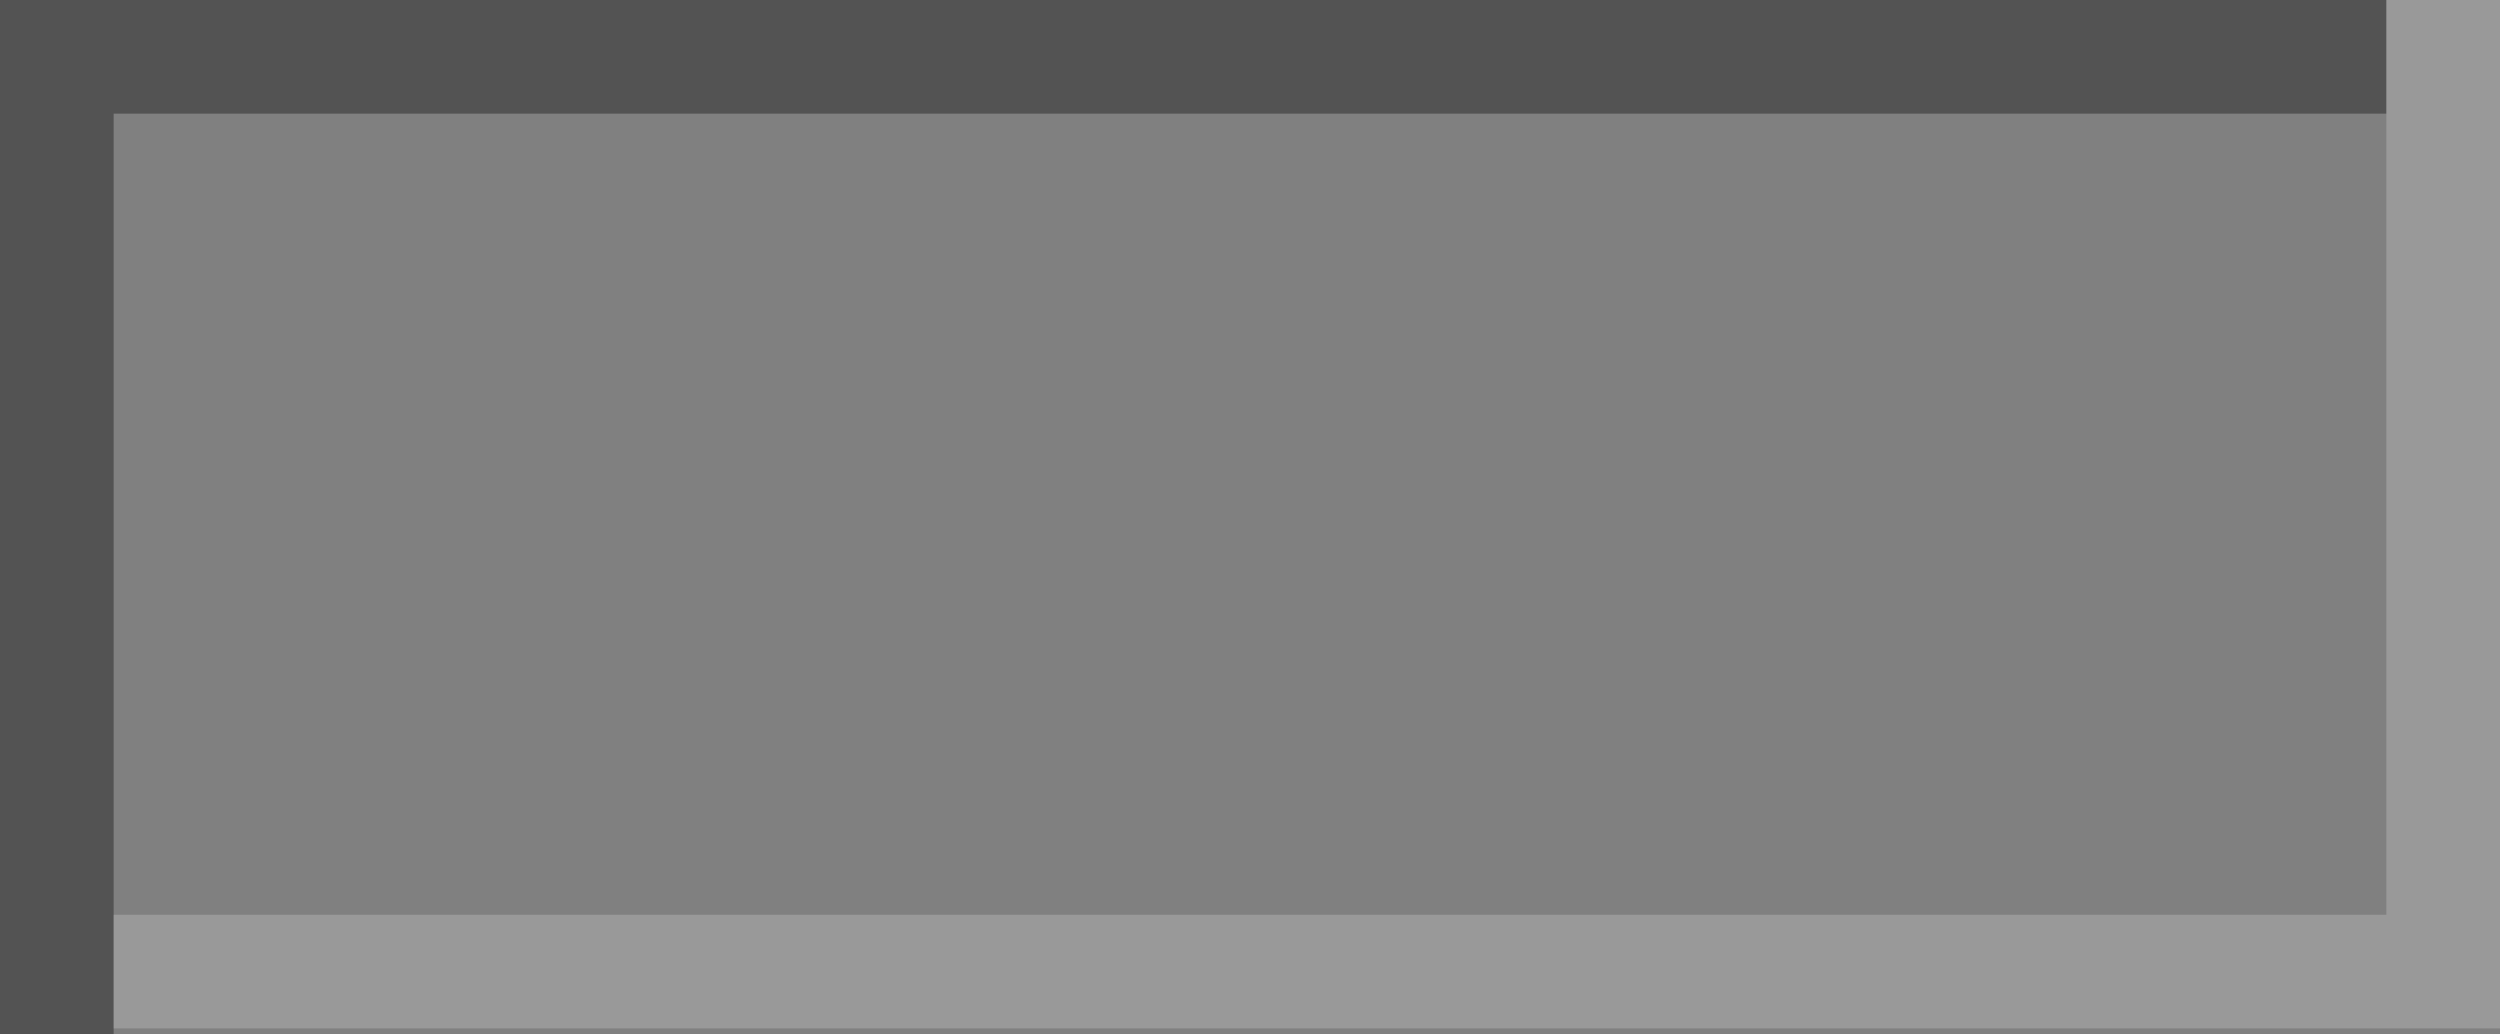
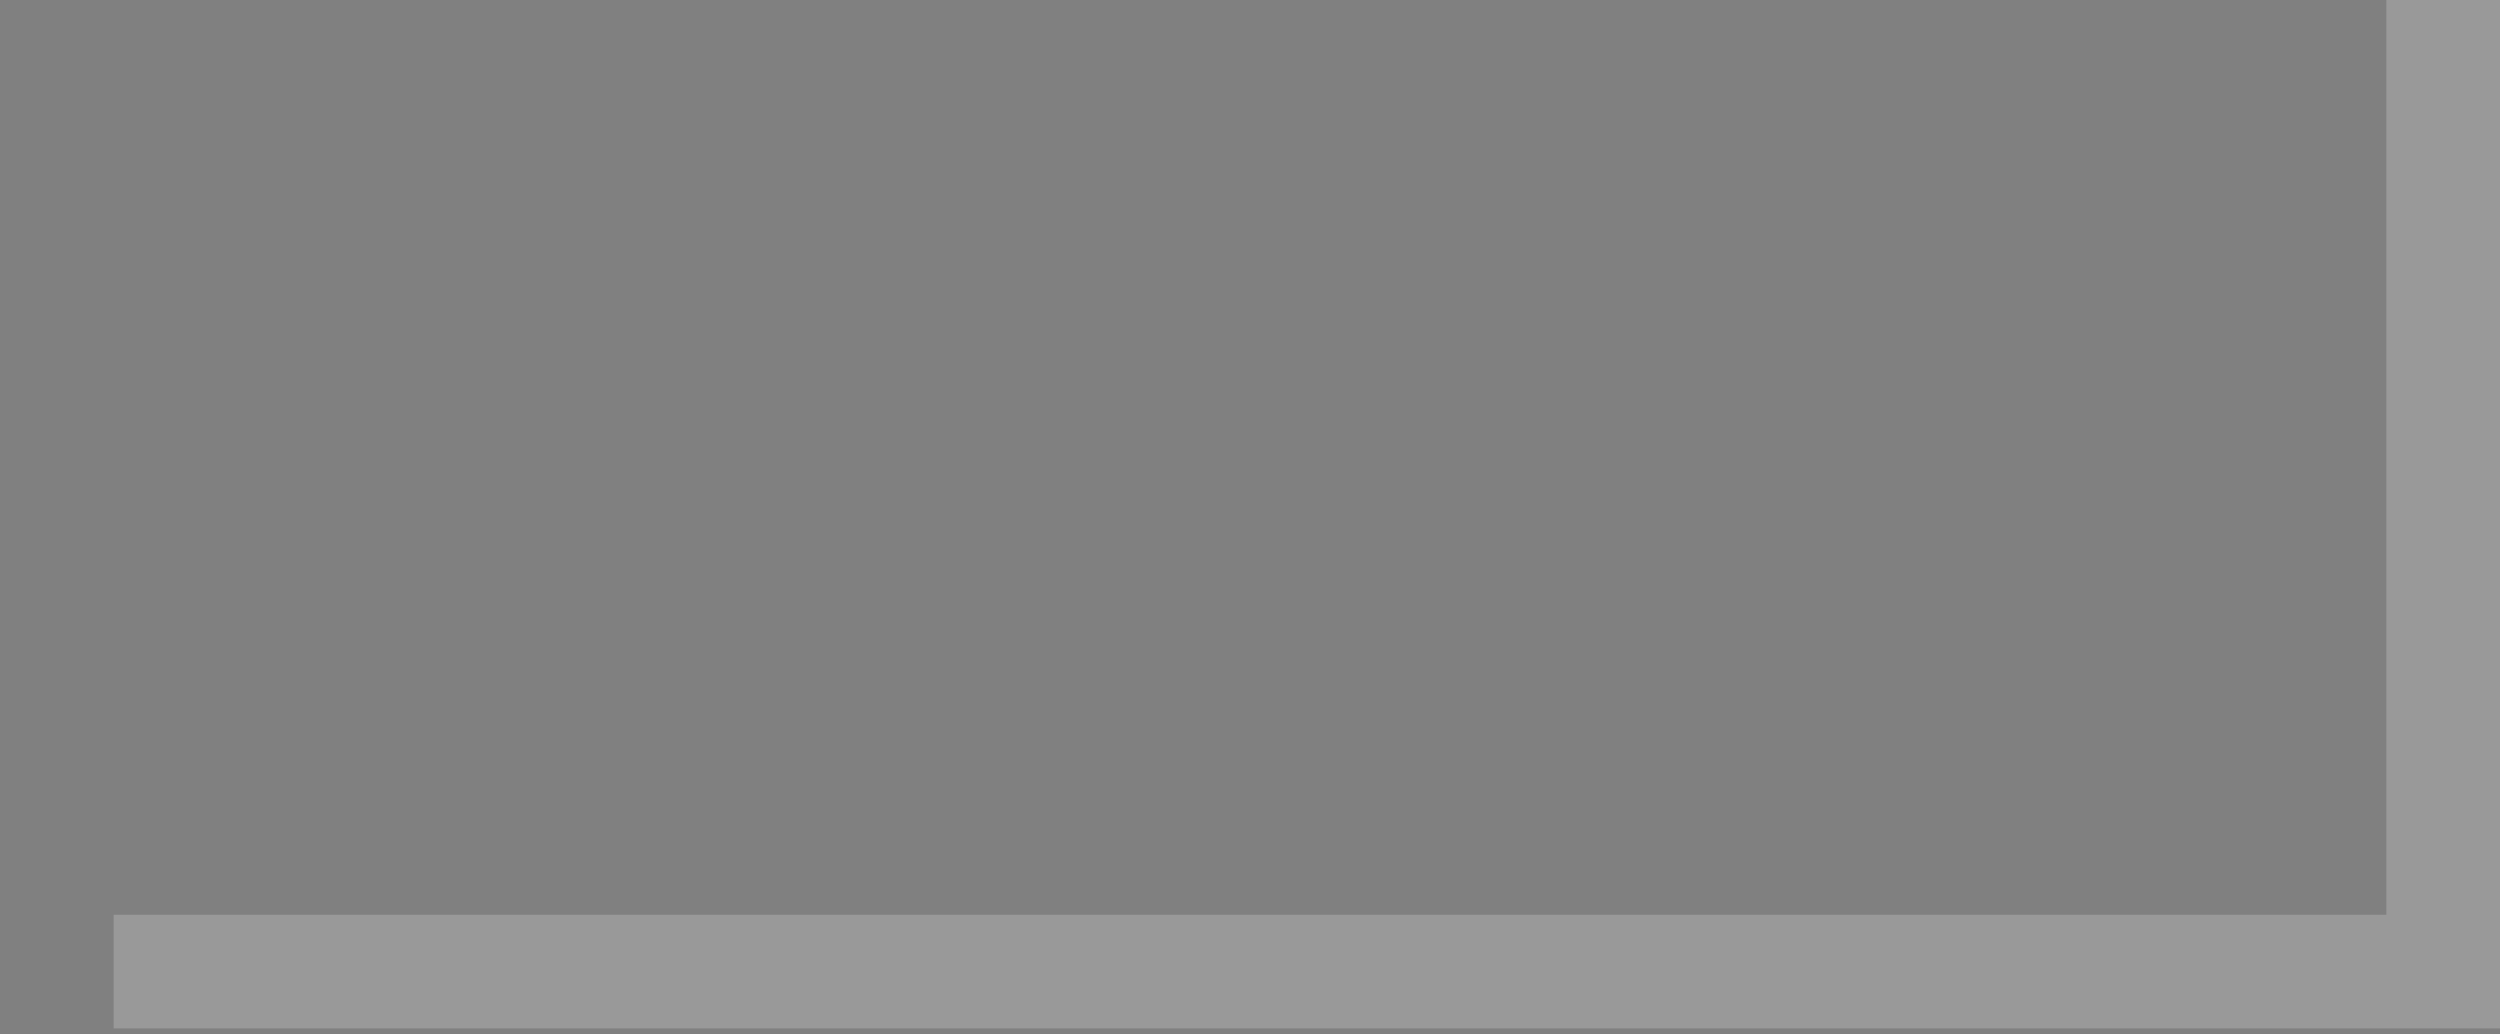
<svg xmlns="http://www.w3.org/2000/svg" height="9.1px" width="22.0px">
  <rect width="100%" height="100%" fill="#808080" stroke="none" />
  <g transform="matrix(1.0, 0.0, 0.0, 1.0, 0.0, 0.0)">
-     <path d="M1.0 9.05 L1.0 9.1 0.0 9.1 0.0 6.05 0.0 1.95 0.0 0.0 1.0 0.0 2.95 0.0 19.05 0.0 21.0 0.0 21.0 1.0 19.05 1.0 2.95 1.0 1.0 1.0 1.0 1.95 1.0 6.05 1.0 8.05 1.0 9.05" fill="#000000" fill-opacity="0.353" fill-rule="evenodd" stroke="none" />
    <path d="M21.0 0.0 L22.0 0.0 22.0 1.95 22.0 6.05 22.0 9.05 21.0 9.05 19.05 9.05 2.95 9.05 1.0 9.05 1.0 8.05 2.95 8.05 19.05 8.05 21.0 8.05 21.0 6.05 21.0 1.95 21.0 1.0 21.0 0.0" fill="#ffffff" fill-opacity="0.2" fill-rule="evenodd" stroke="none" />
  </g>
</svg>